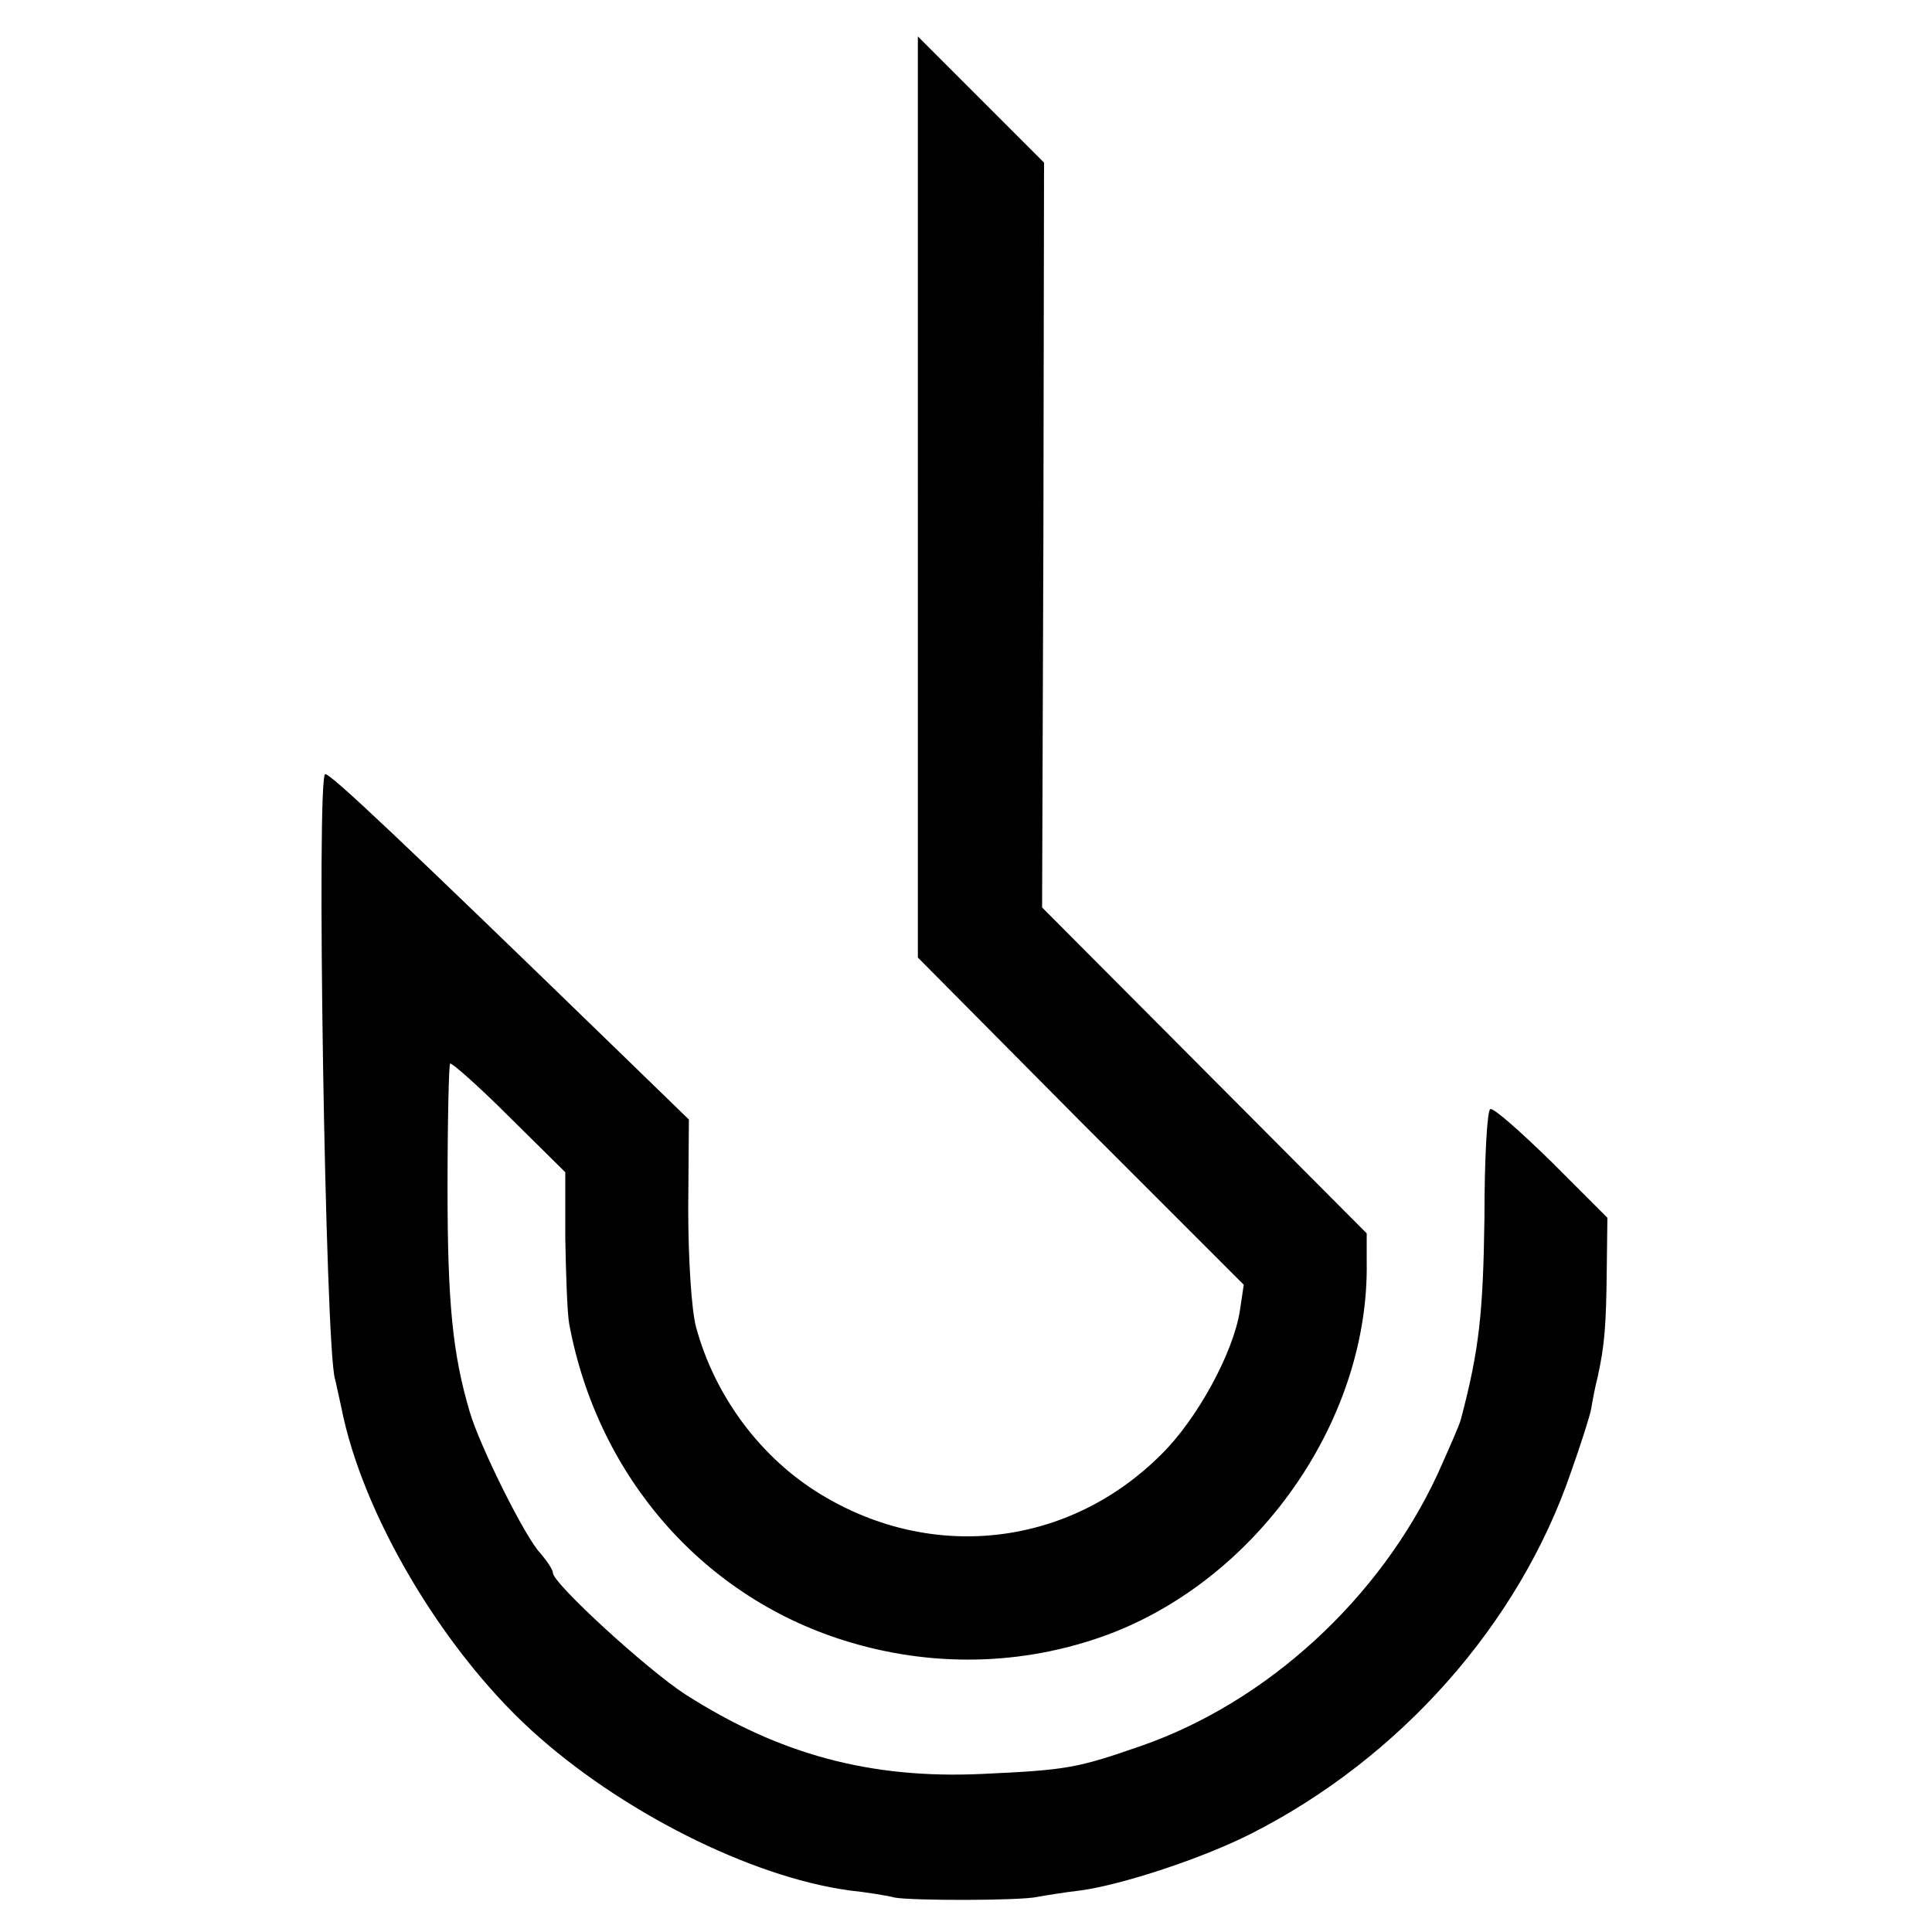
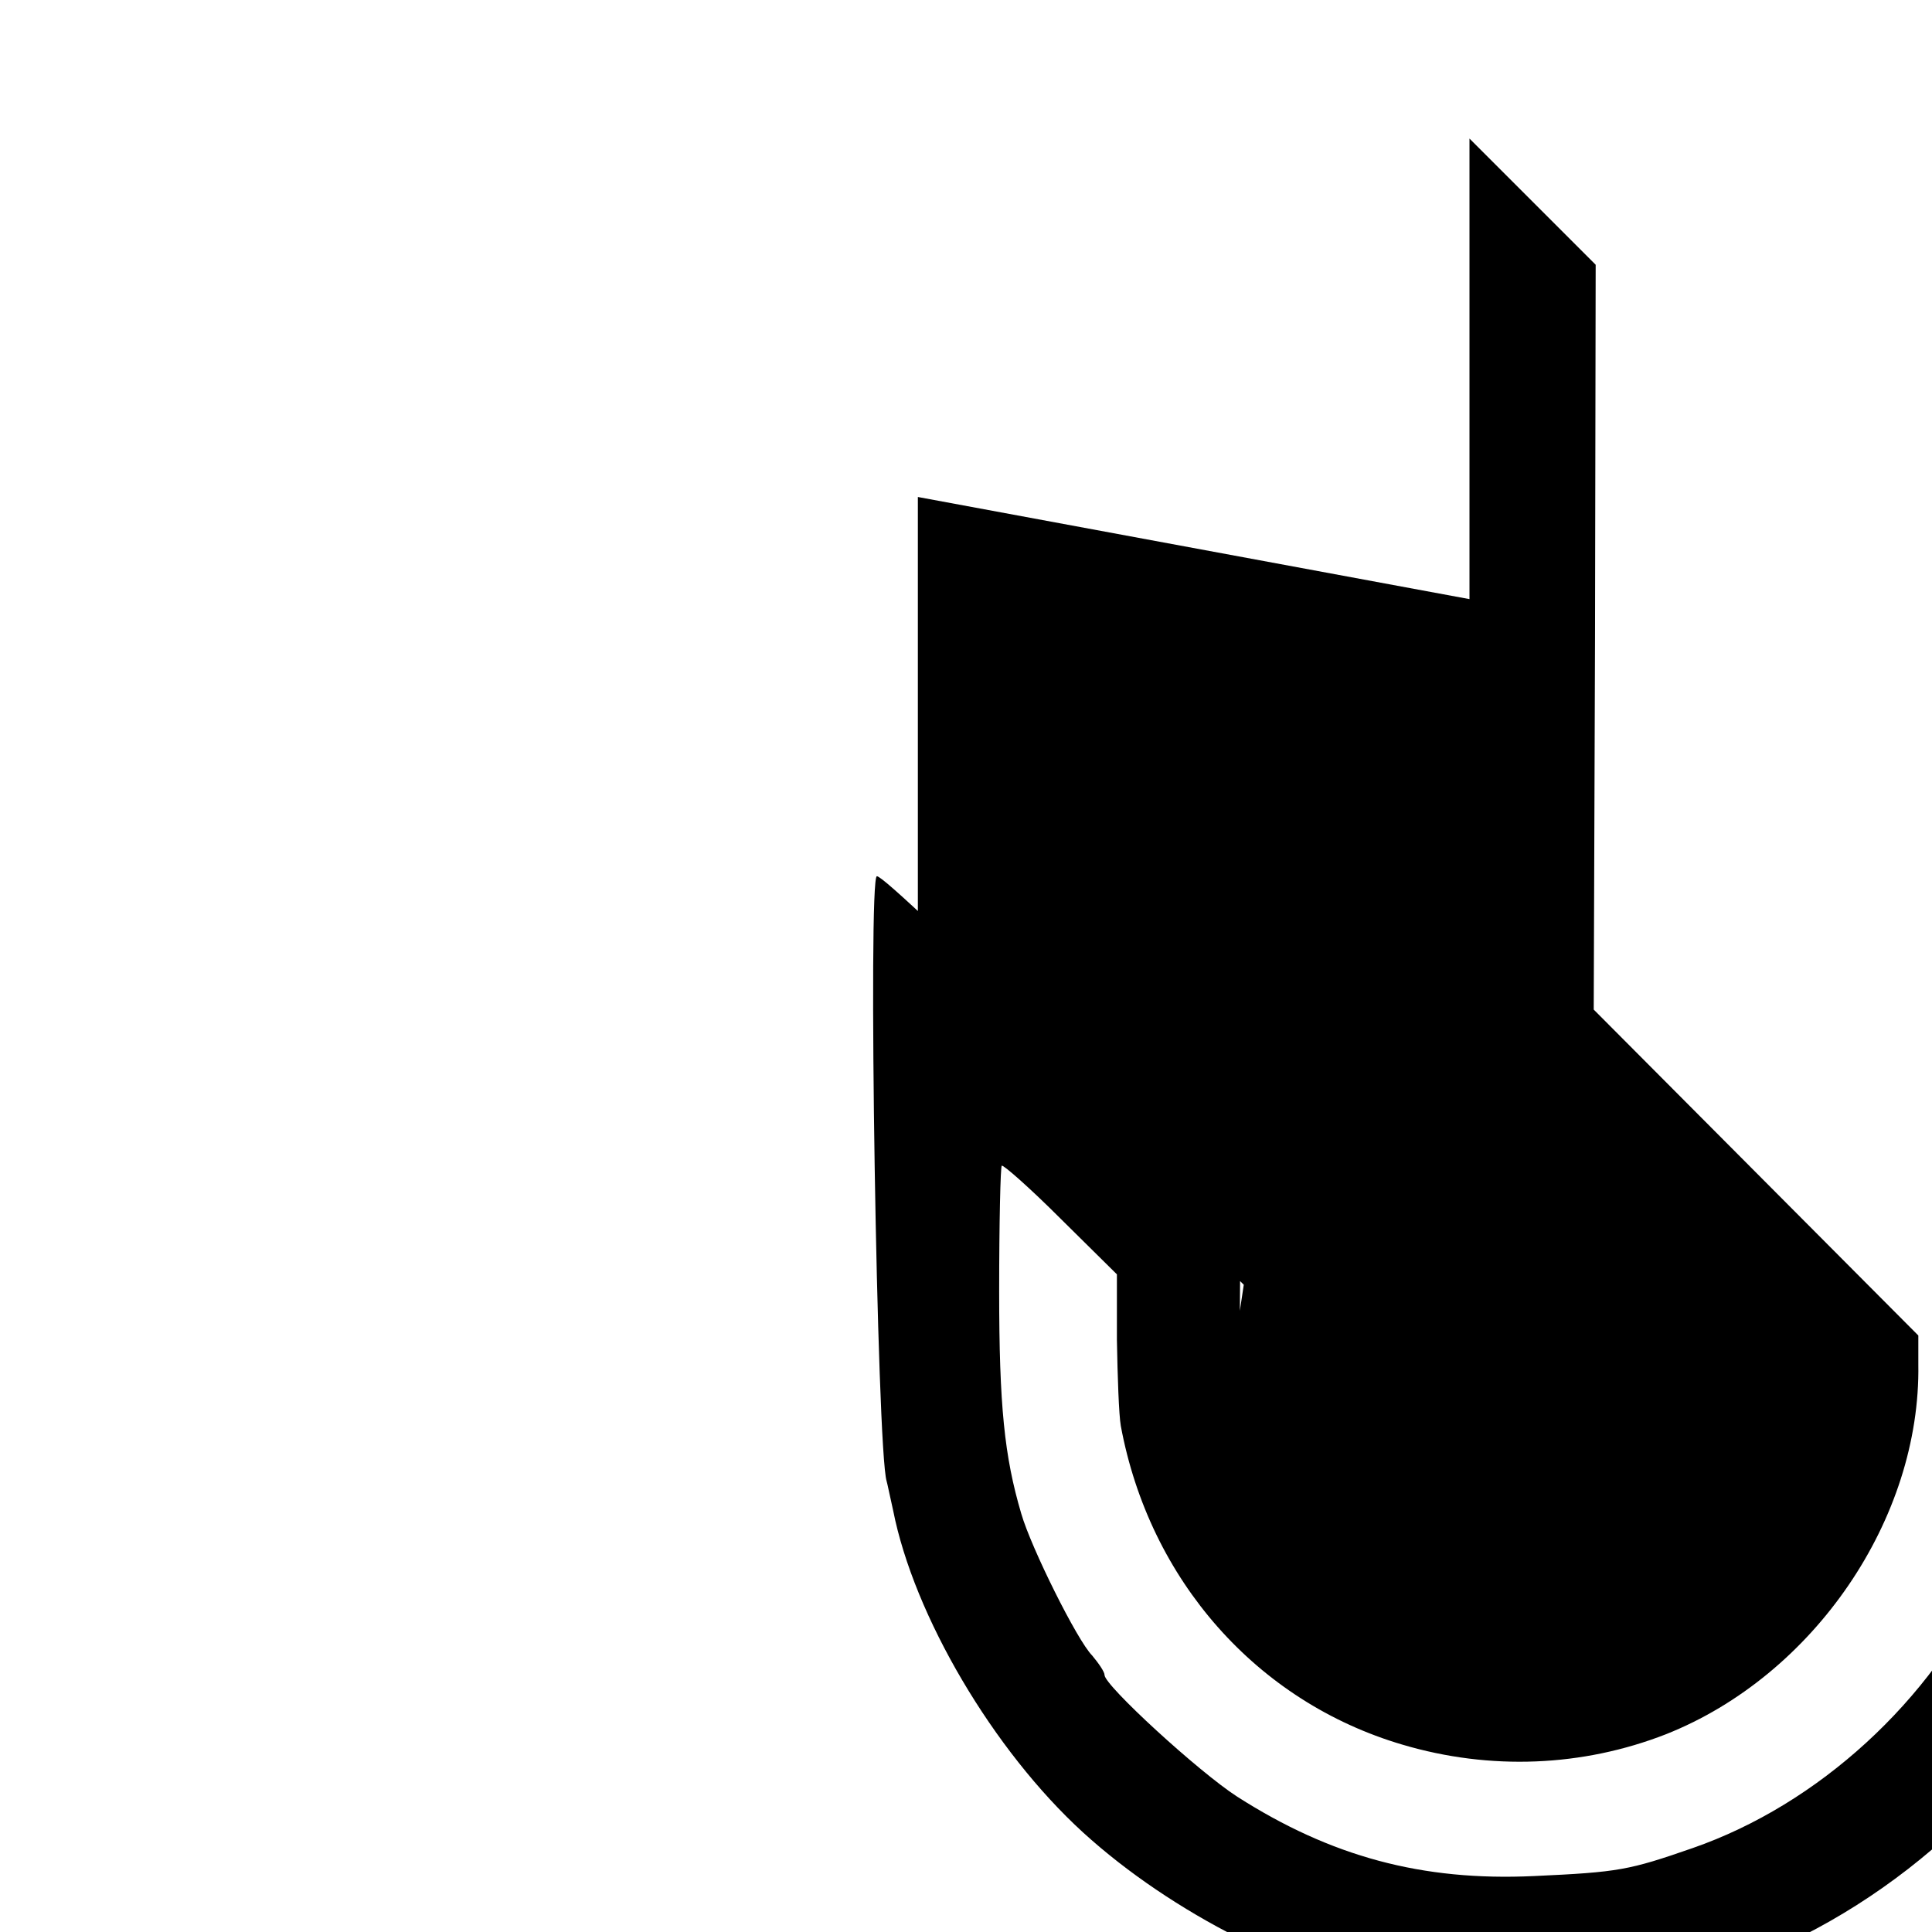
<svg xmlns="http://www.w3.org/2000/svg" version="1.0" width="297pt" height="297pt" viewBox="0 0 297 297" preserveAspectRatio="xMidYMid meet">
  <g transform="translate(0,297) scale(0.1,-0.1)" fill="#000000" stroke="none">
-     <path d="M1411 2206 l0 -708 250 -252 251 -251 -6 -40 c-10 -64 -65 -166 -121 -221 -141 -141 -350 -166 -522 -62 -93 56 -164 151 -193 258 -7 26 -12 104 -12 182 l1 137 -102 99 c-342 332 -448 432 -457 432 -14 0 0 -882 15 -930 1 -3 5 -23 10 -45 32 -162 154 -369 292 -495 136 -124 336 -225 488 -246 28 -3 59 -8 70 -11 26 -5 194 -5 220 1 11 2 41 7 67 10 64 9 186 49 261 87 229 116 412 322 492 556 15 42 29 86 31 97 2 12 6 34 10 49 11 50 13 80 14 163 l1 82 -86 86 c-48 47 -90 84 -94 81 -5 -2 -9 -78 -9 -167 -2 -146 -8 -203 -36 -309 -2 -9 -19 -47 -36 -85 -89 -192 -263 -351 -456 -418 -98 -34 -113 -37 -244 -43 -172 -8 -312 30 -456 122 -59 38 -204 171 -204 187 0 5 -9 18 -19 30 -23 23 -94 166 -109 218 -26 88 -34 166 -34 342 0 105 2 192 4 193 2 2 43 -34 90 -81 l87 -86 0 -101 c1 -56 3 -115 6 -132 44 -237 209 -424 433 -490 135 -40 277 -34 405 16 227 90 392 331 388 569 l0 44 -250 251 -249 250 2 573 1 572 -97 97 -97 97 0 -708z" />
+     <path d="M1411 2206 l0 -708 250 -252 251 -251 -6 -40 l1 137 -102 99 c-342 332 -448 432 -457 432 -14 0 0 -882 15 -930 1 -3 5 -23 10 -45 32 -162 154 -369 292 -495 136 -124 336 -225 488 -246 28 -3 59 -8 70 -11 26 -5 194 -5 220 1 11 2 41 7 67 10 64 9 186 49 261 87 229 116 412 322 492 556 15 42 29 86 31 97 2 12 6 34 10 49 11 50 13 80 14 163 l1 82 -86 86 c-48 47 -90 84 -94 81 -5 -2 -9 -78 -9 -167 -2 -146 -8 -203 -36 -309 -2 -9 -19 -47 -36 -85 -89 -192 -263 -351 -456 -418 -98 -34 -113 -37 -244 -43 -172 -8 -312 30 -456 122 -59 38 -204 171 -204 187 0 5 -9 18 -19 30 -23 23 -94 166 -109 218 -26 88 -34 166 -34 342 0 105 2 192 4 193 2 2 43 -34 90 -81 l87 -86 0 -101 c1 -56 3 -115 6 -132 44 -237 209 -424 433 -490 135 -40 277 -34 405 16 227 90 392 331 388 569 l0 44 -250 251 -249 250 2 573 1 572 -97 97 -97 97 0 -708z" />
  </g>
</svg>